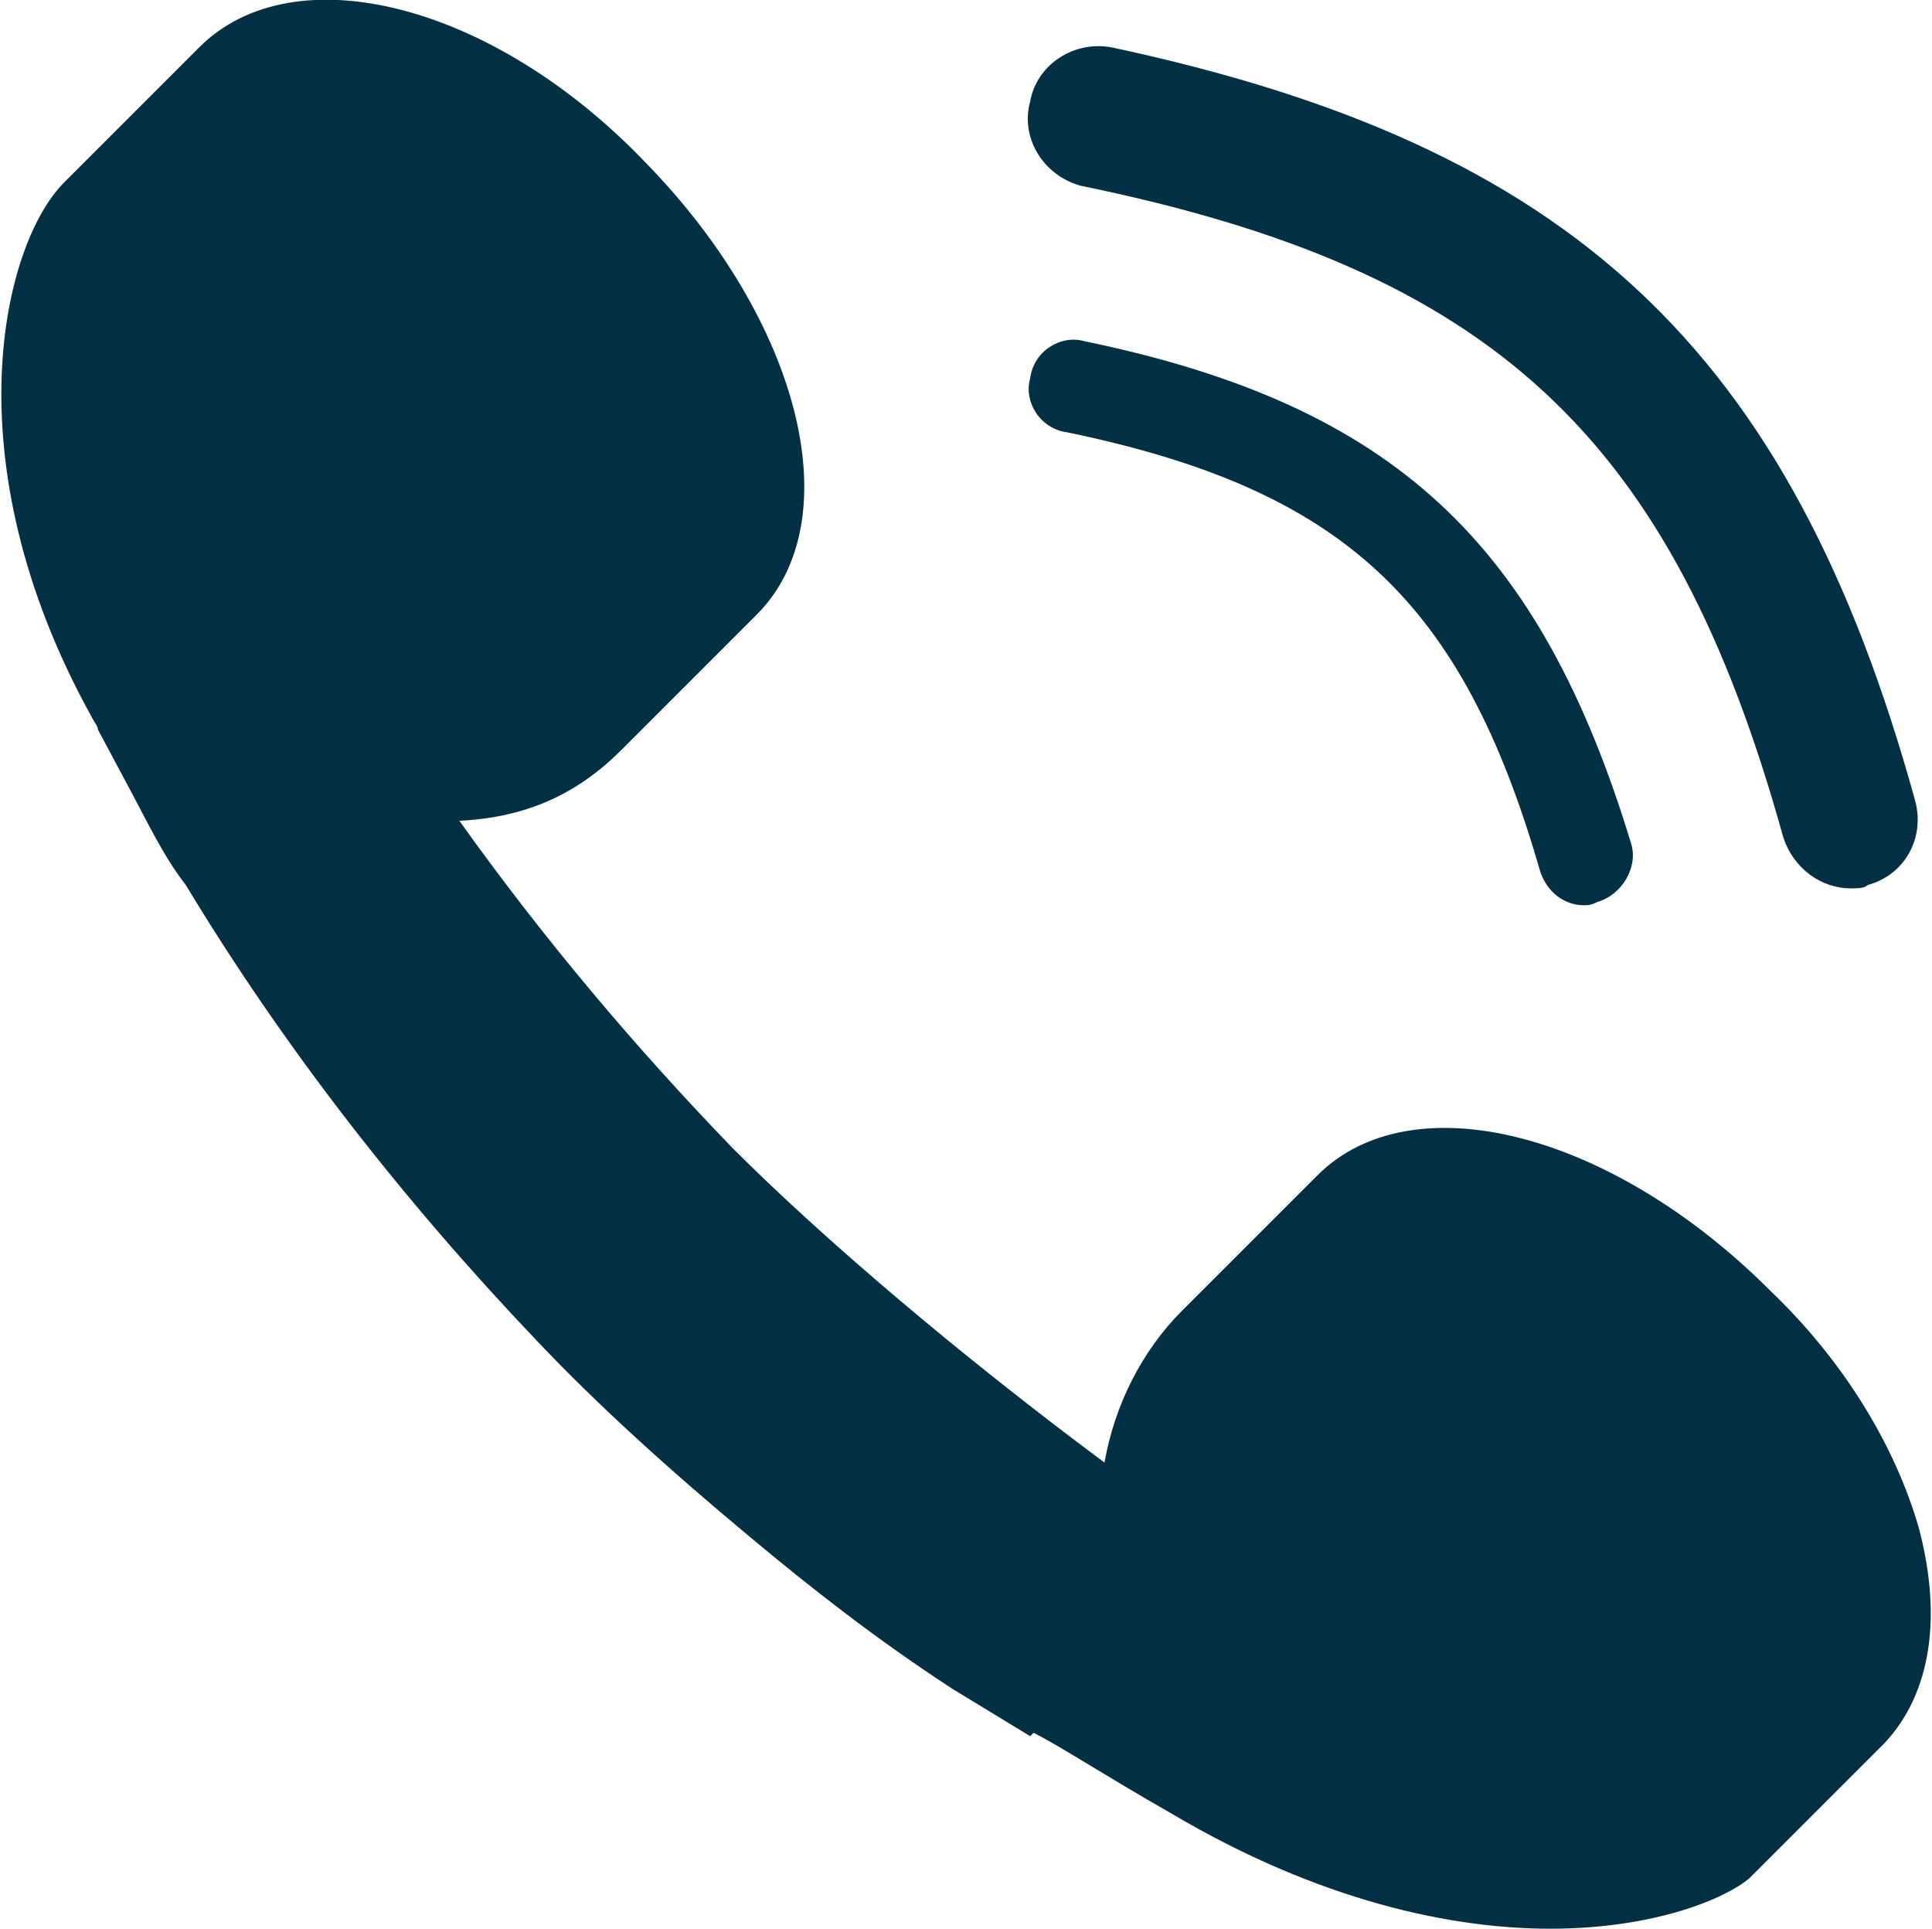
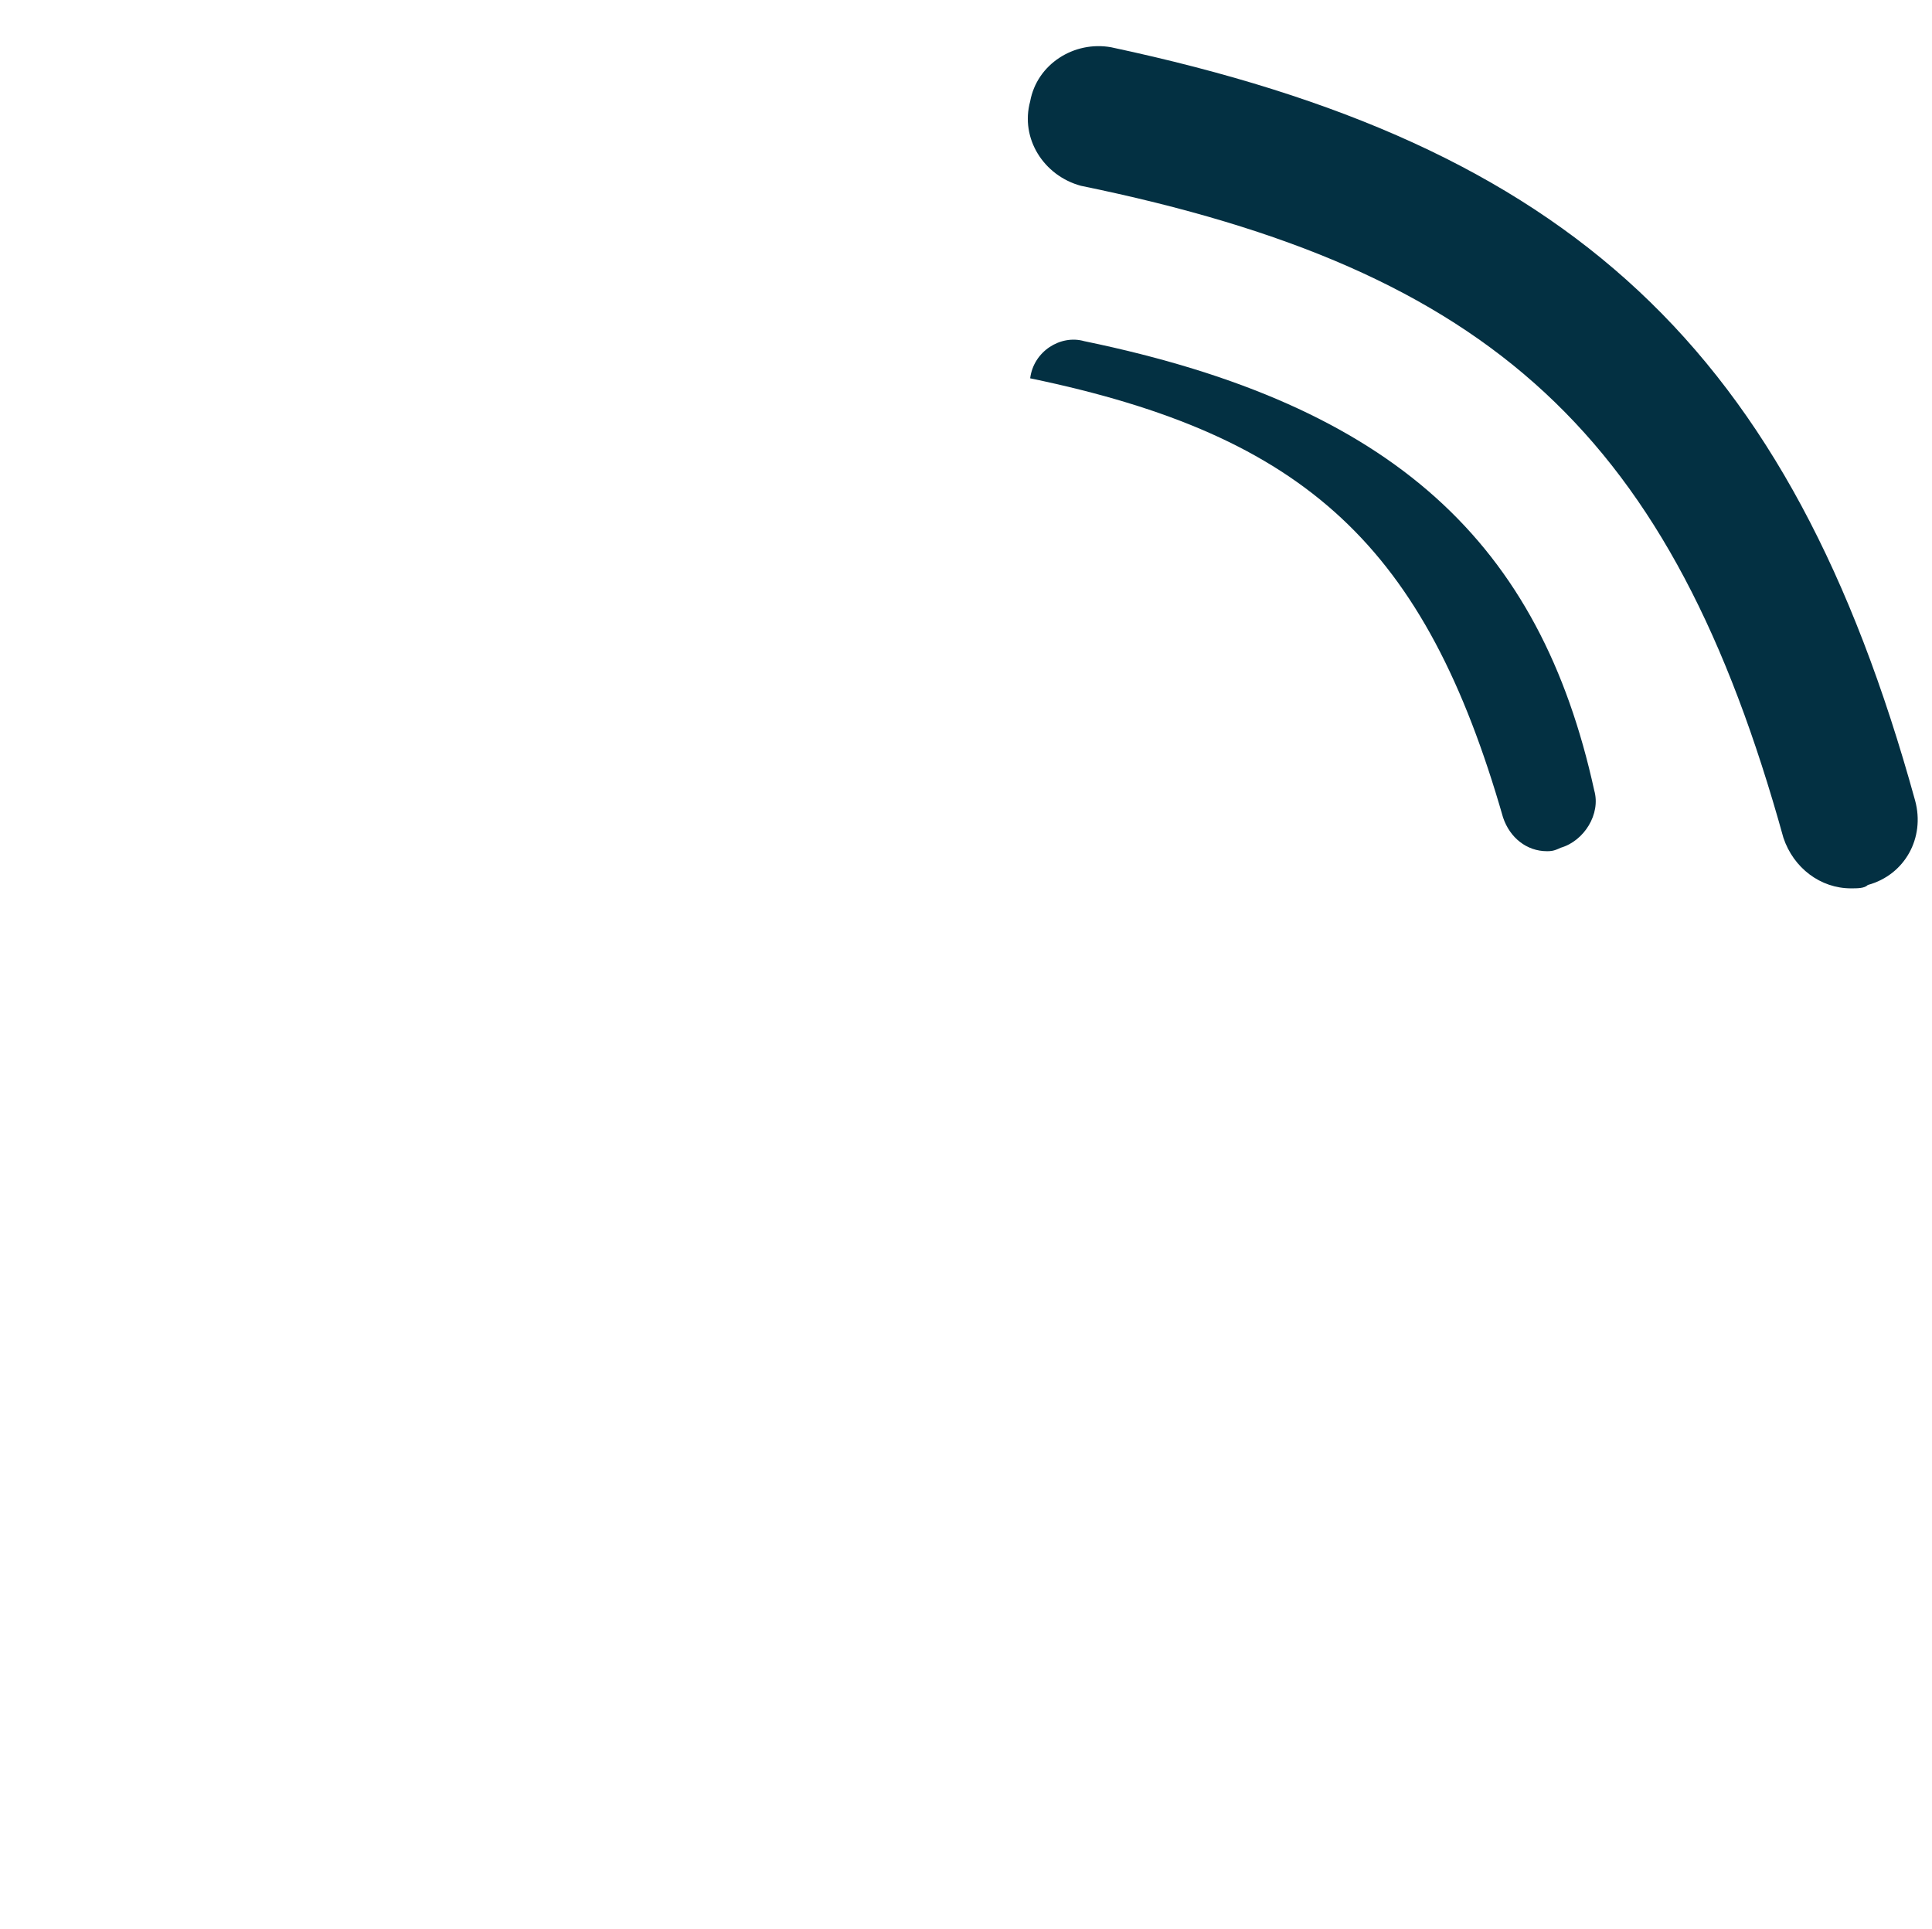
<svg xmlns="http://www.w3.org/2000/svg" version="1.1" id="Layer_1" x="0px" y="0px" viewBox="0 0 57.2 57.1" style="enable-background:new 0 0 57.2 57.1;" xml:space="preserve">
  <style type="text/css">
	.st0{fill:#033042;}
</style>
  <g>
-     <path class="st0" d="M56.8,45.2c-0.7-2.4-2.2-4.9-4.4-7C47.7,33.5,41.8,32,39,34.8l-4,4c-1.2,1.2-2,2.8-2.3,4.5   c-4.3-3.2-8.3-6.6-11-9.3c-2.9-3-5.6-6.2-8.1-9.7c2-0.1,3.5-0.8,4.8-2.1l4-4c2.8-2.8,1.3-8.7-3.3-13.4C14.6,0.1,8.7-1.4,5.9,1.4   l-4,4c-1.8,1.8-3.4,8.2,0.8,15.8c0.1,0.2,0.2,0.3,0.2,0.4l0,0l0.8,1.5c0.6,1.1,1.1,2.2,1.8,3.1c2.9,4.8,6.4,9.3,10.4,13.5   c1.8,1.9,3.9,3.8,6.3,5.8c1.8,1.5,3.7,3,6,4.5l0,0l2.3,1.4l0.1-0.1c0.8,0.4,2,1.2,4.1,2.4c4.4,2.6,8.3,3.4,11.2,3.4   c3.1,0,5.2-0.9,5.9-1.5l4-4l0,0C57.2,50.1,57.5,47.8,56.8,45.2z" />
-     <path class="st0" d="M32.1,10.1c-0.7-0.2-1.5,0.3-1.6,1.1c-0.2,0.7,0.3,1.5,1.1,1.6c8.2,1.7,11.7,5,14,13c0.2,0.6,0.7,1,1.3,1   c0.1,0,0.2,0,0.4-0.1c0.7-0.2,1.2-1,1-1.7C45.6,16.1,41.3,12,32.1,10.1z" />
+     <path class="st0" d="M32.1,10.1c-0.7-0.2-1.5,0.3-1.6,1.1c8.2,1.7,11.7,5,14,13c0.2,0.6,0.7,1,1.3,1   c0.1,0,0.2,0,0.4-0.1c0.7-0.2,1.2-1,1-1.7C45.6,16.1,41.3,12,32.1,10.1z" />
    <path class="st0" d="M32,5.5C44.2,8,49.5,12.9,52.8,24.8c0.3,0.9,1.1,1.5,2,1.5c0.2,0,0.4,0,0.5-0.1c1.1-0.3,1.7-1.4,1.4-2.5   C53,10.3,46.5,4.3,32.9,1.4c-1.1-0.2-2.2,0.5-2.4,1.6C30.2,4.1,30.9,5.2,32,5.5z" />
  </g>
</svg>